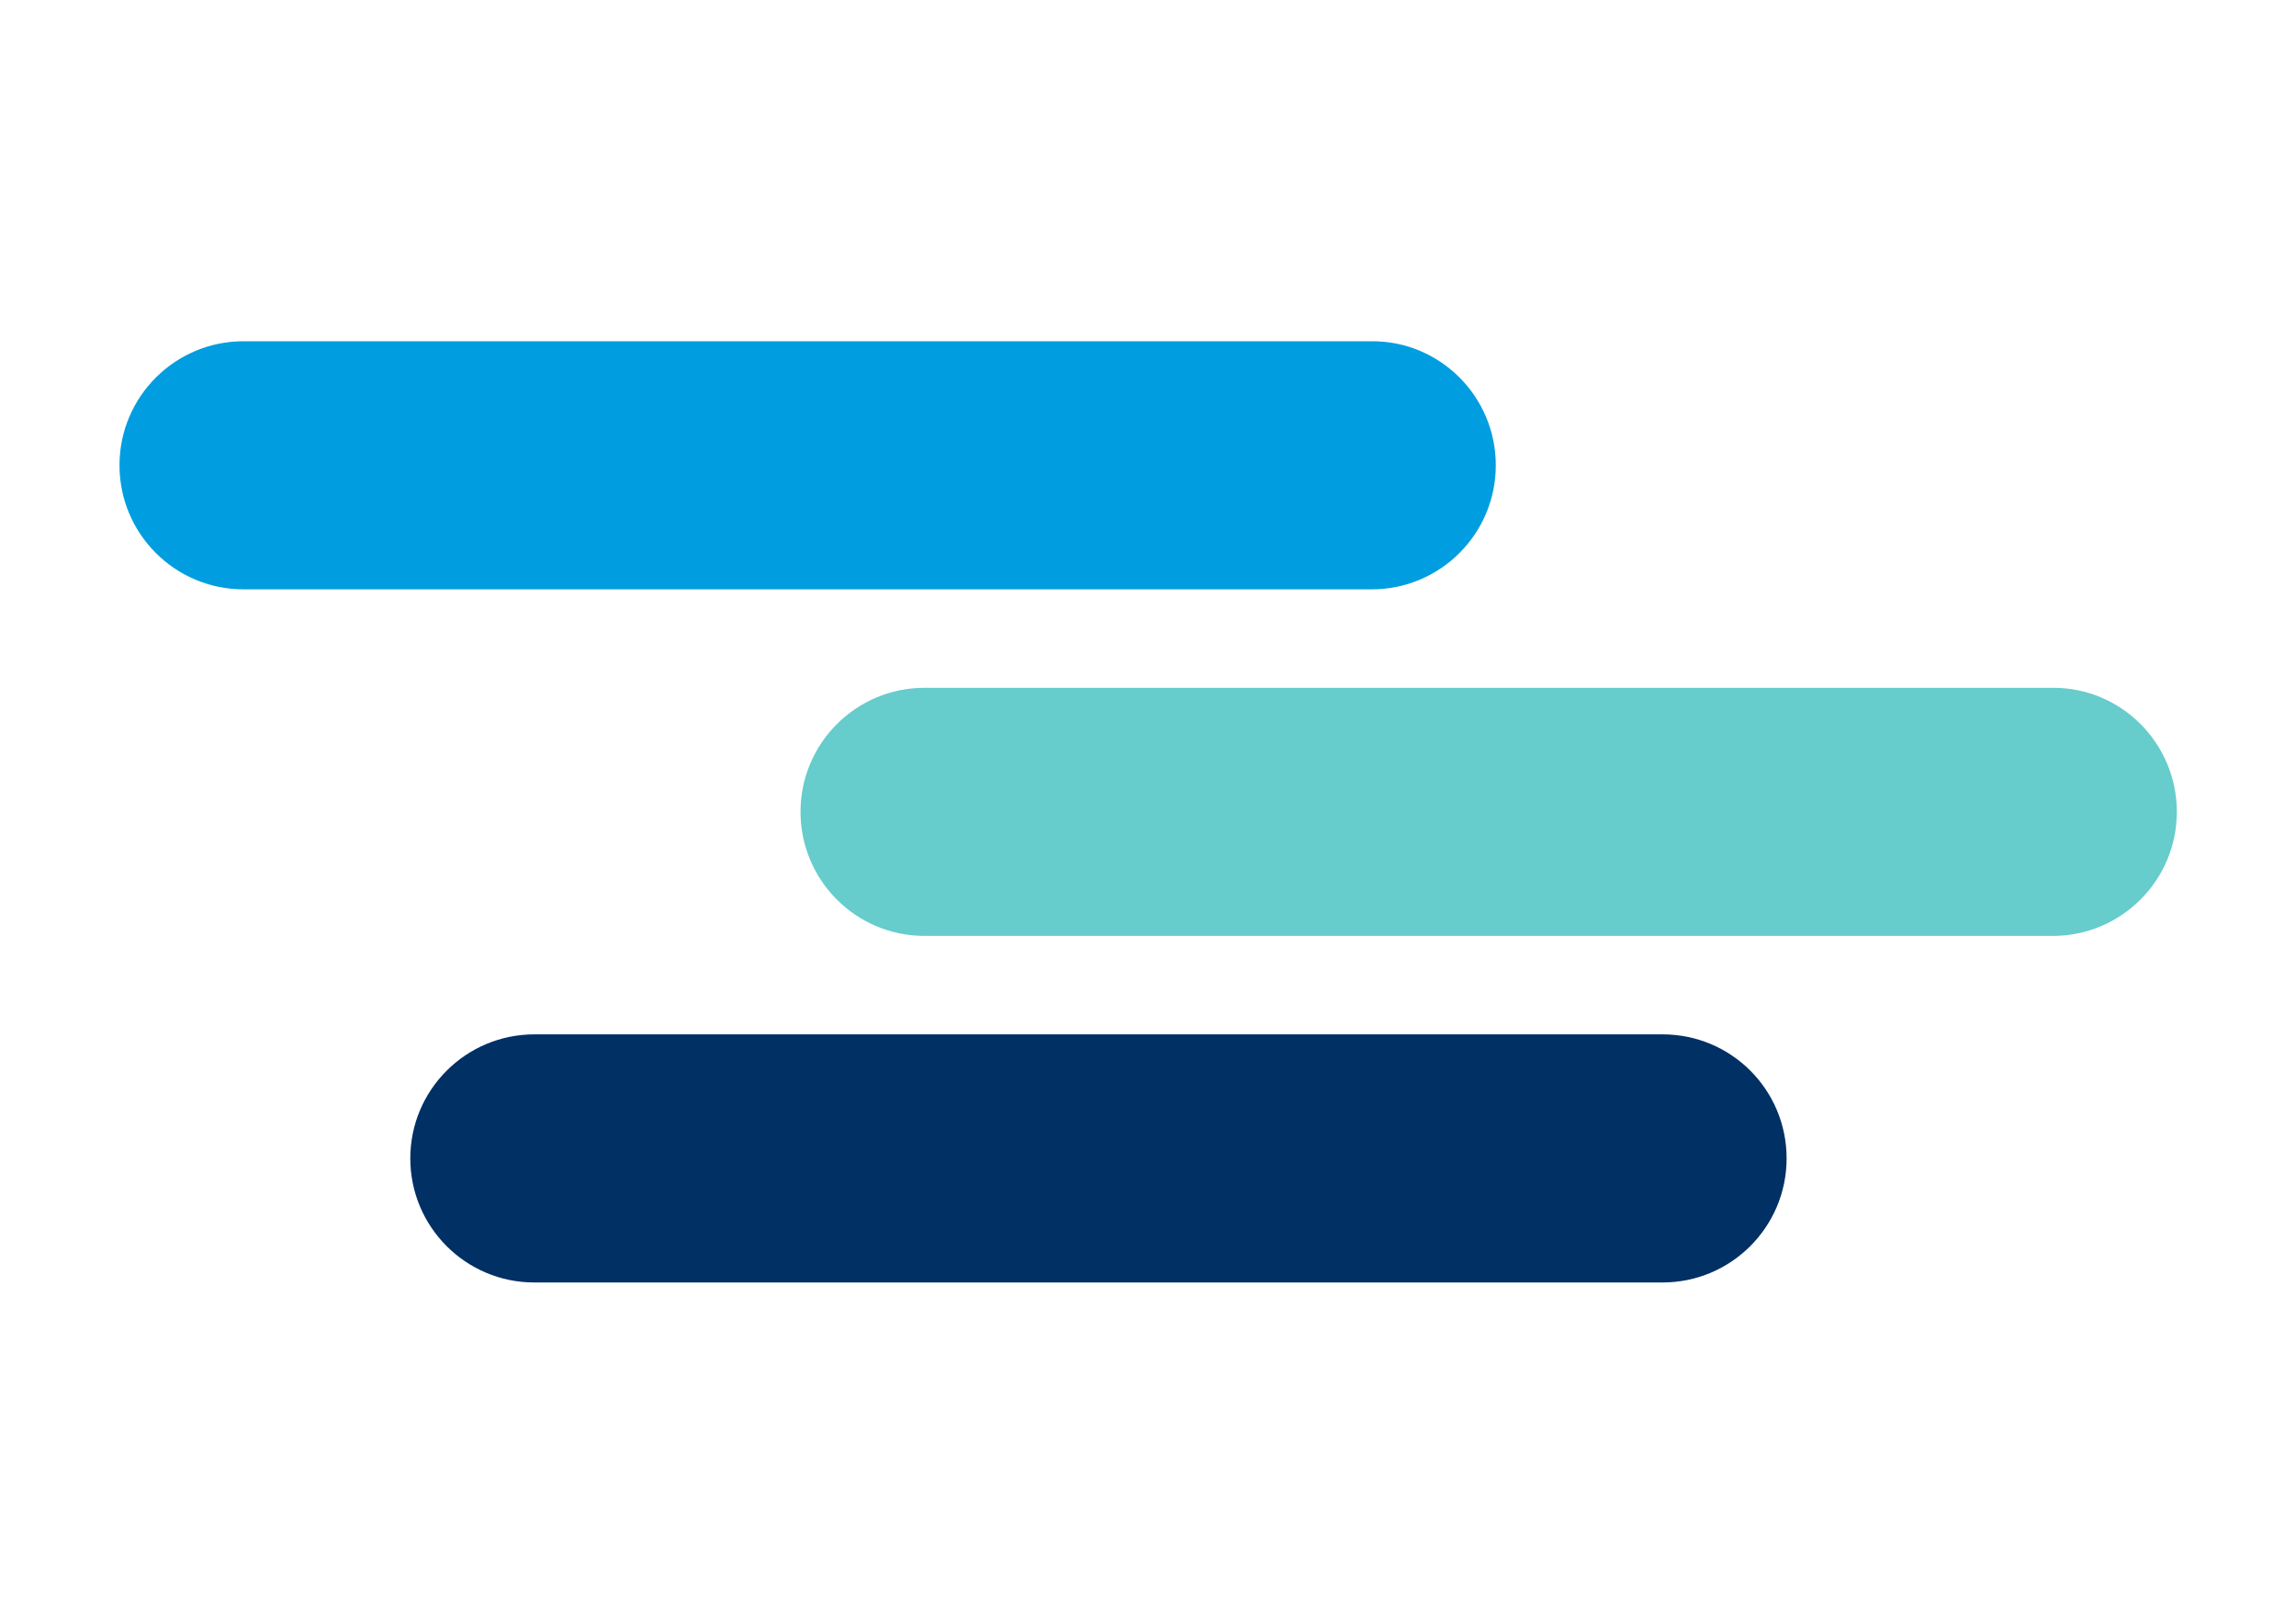
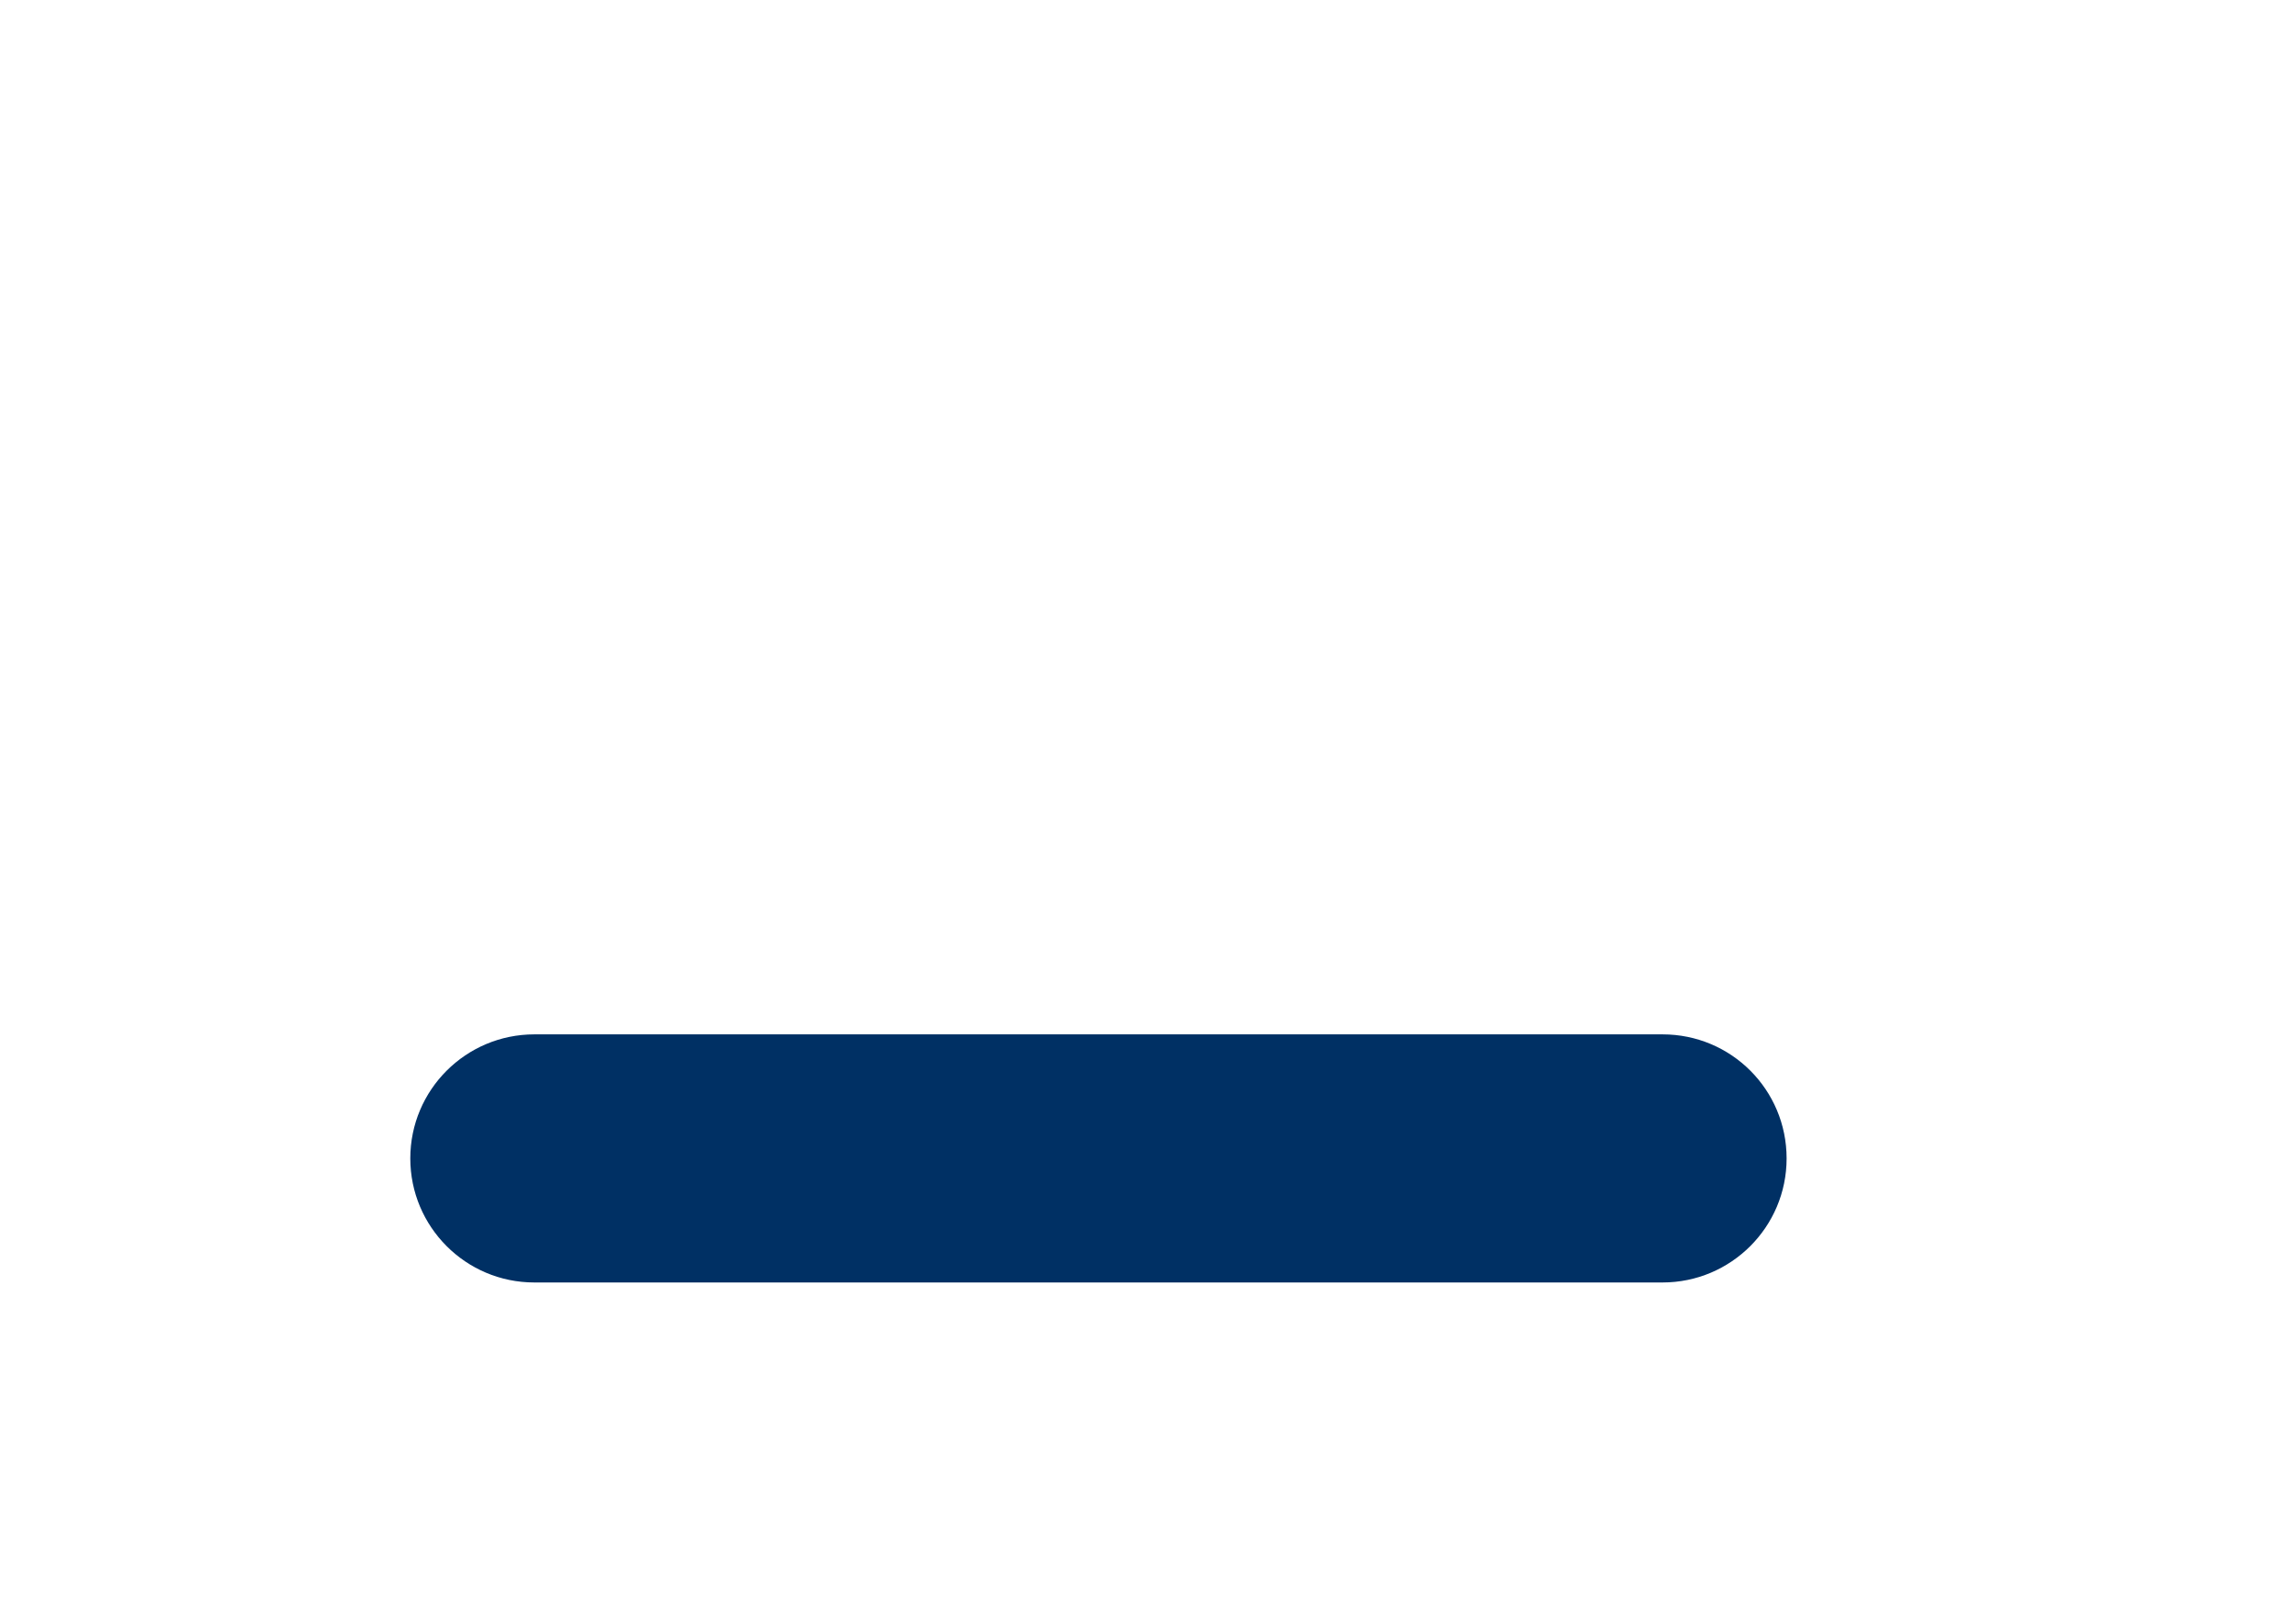
<svg xmlns="http://www.w3.org/2000/svg" version="1.1" id="Calque_1" x="0px" y="0px" width="841.891px" height="595.281px" viewBox="0 0 841.891 595.281" enable-background="new 0 0 841.891 595.281" xml:space="preserve">
  <g>
    <path fill="#003064" d="M655.107,424.696L655.107,424.696c0,25.173-20.424,45.479-45.479,45.479H195.927   c-25.174,0-45.479-20.424-45.479-45.479l0,0c0-25.174,20.424-45.479,45.479-45.479h413.701   C634.802,379.217,655.107,399.522,655.107,424.696z" />
-     <path fill="#66CCCC" d="M798.192,297.64L798.192,297.64c0,25.174-20.424,45.479-45.479,45.479H339.012   c-25.174,0-45.479-20.424-45.479-45.479l0,0c0-25.174,20.424-45.479,45.479-45.479h413.701   C777.768,252.043,798.192,272.467,798.192,297.64z" />
-     <path fill="#009EE0" d="M548.475,170.585L548.475,170.585c0,25.174-20.424,45.479-45.479,45.479H89.295   c-25.173,0-45.479-20.424-45.479-45.479l0,0c0-25.174,20.424-45.479,45.479-45.479h413.702   C528.052,124.987,548.475,145.411,548.475,170.585z" />
  </g>
</svg>